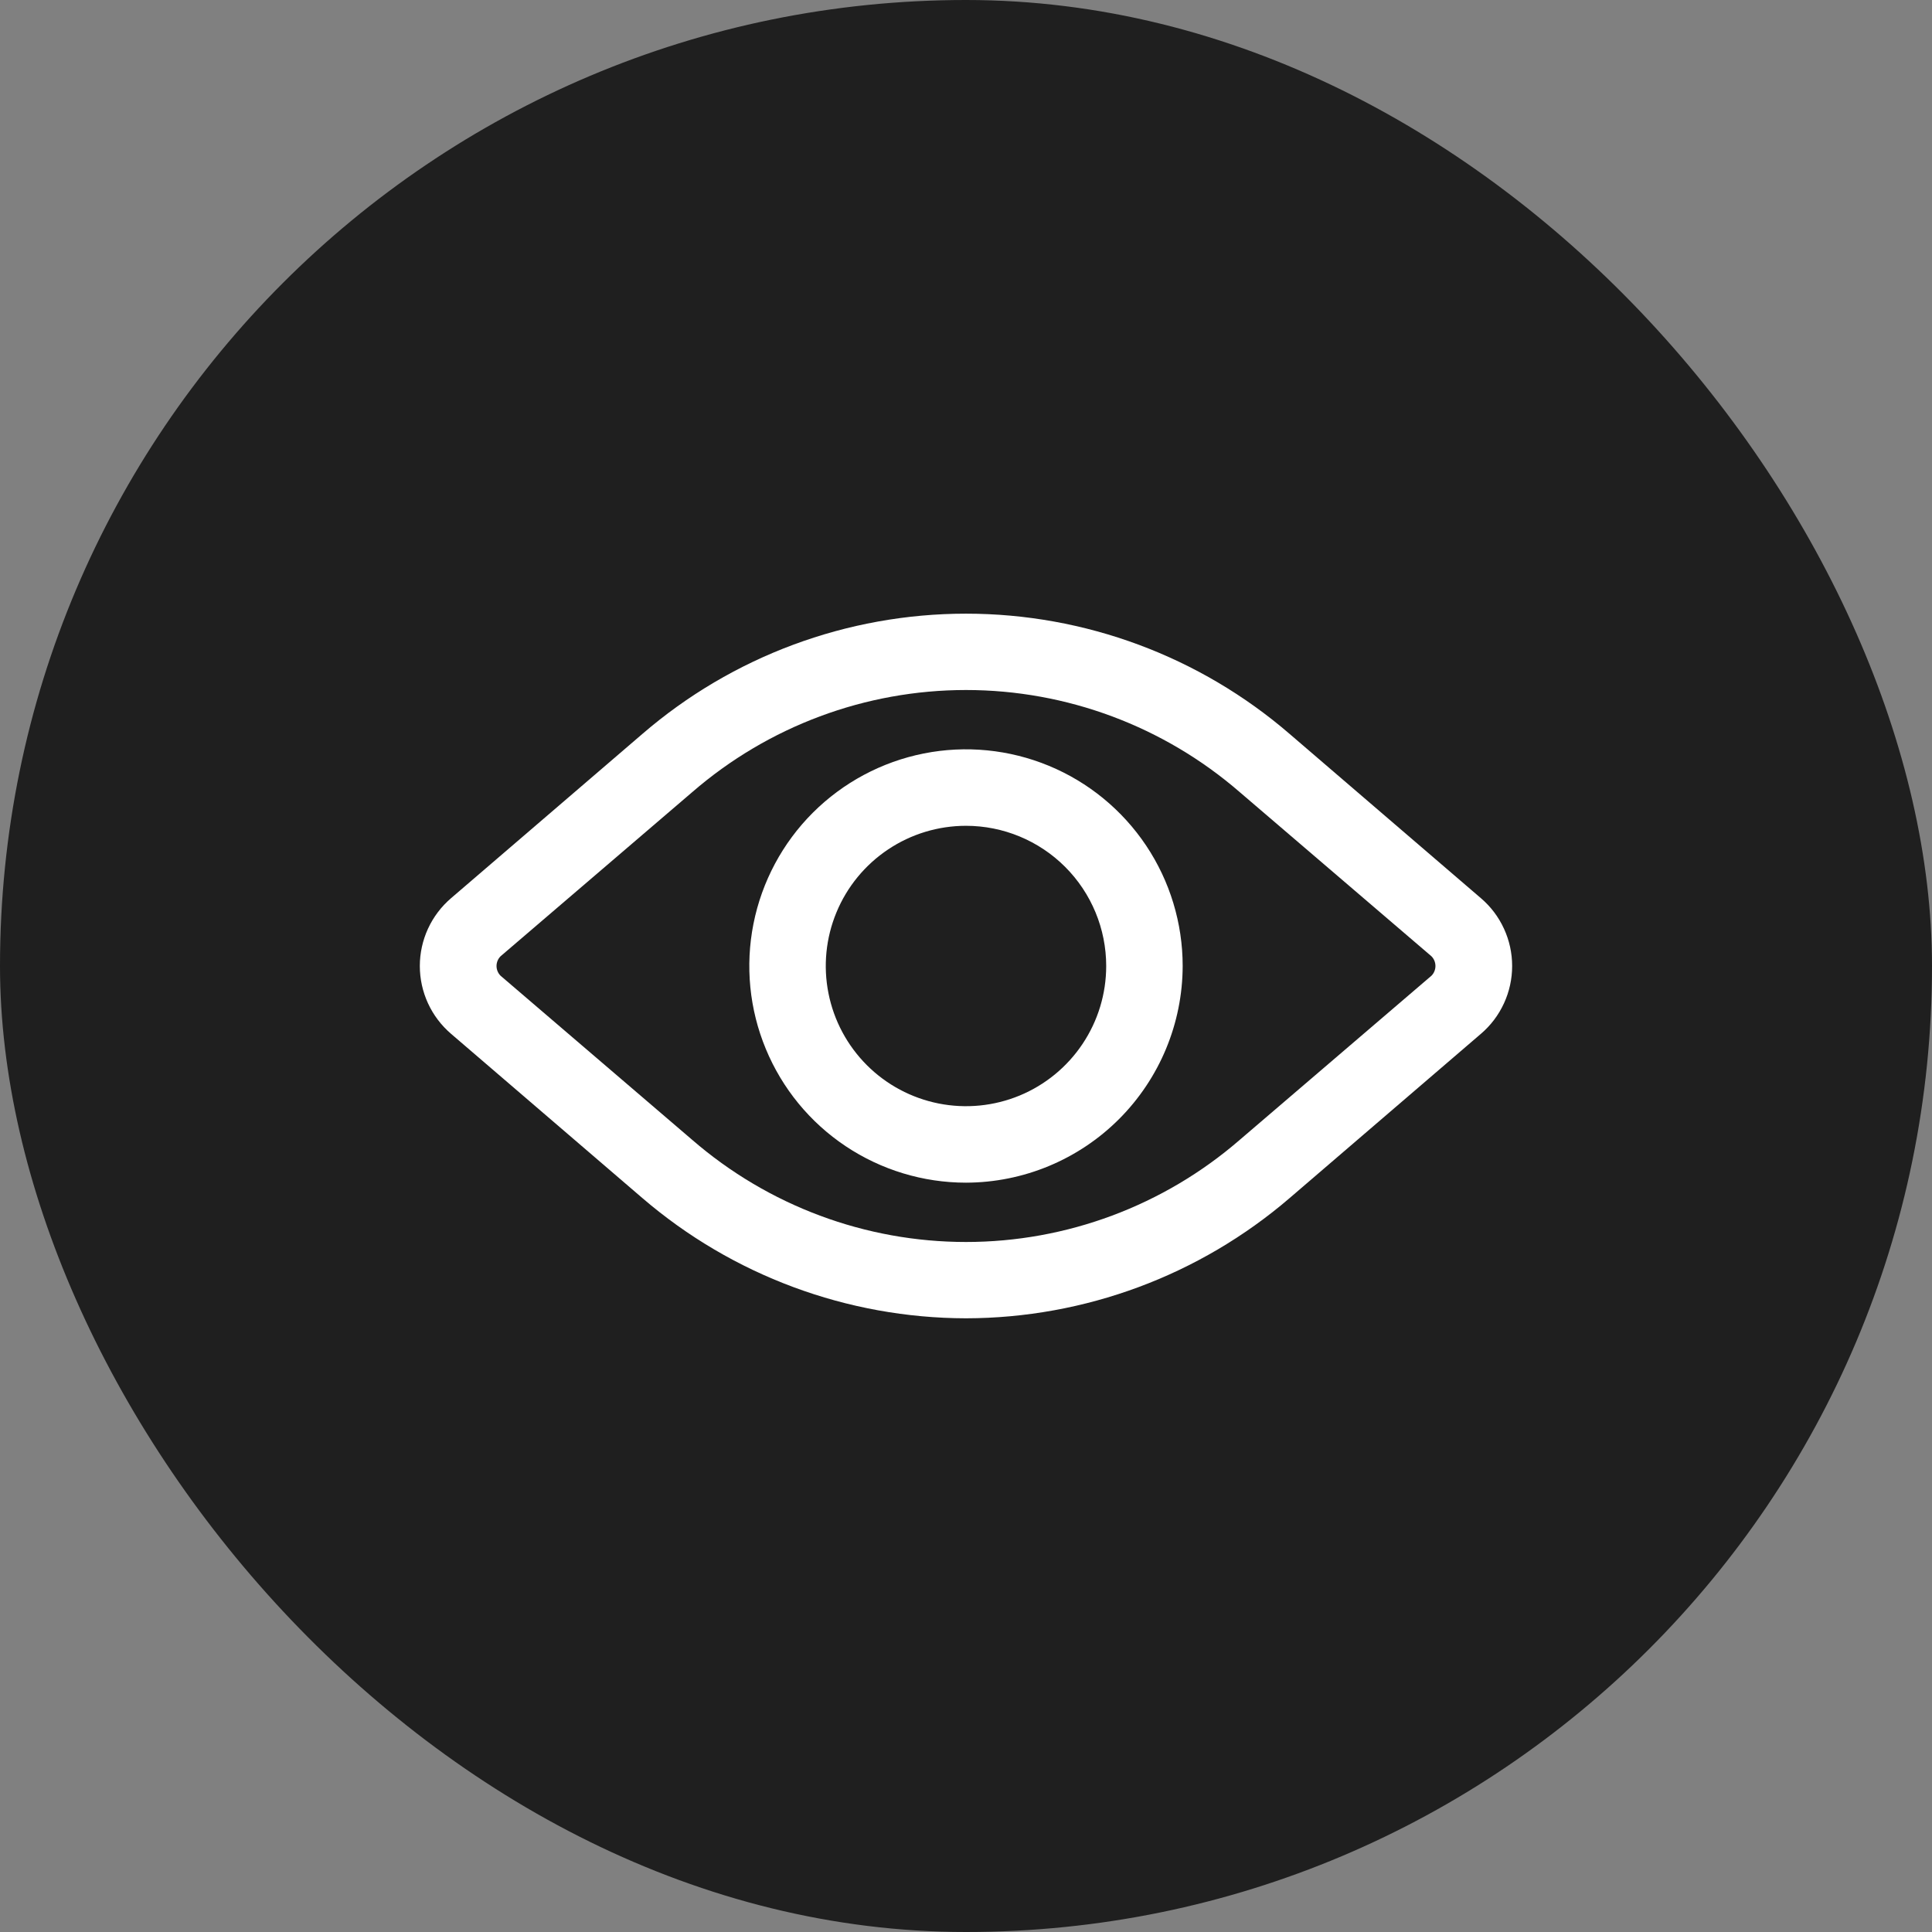
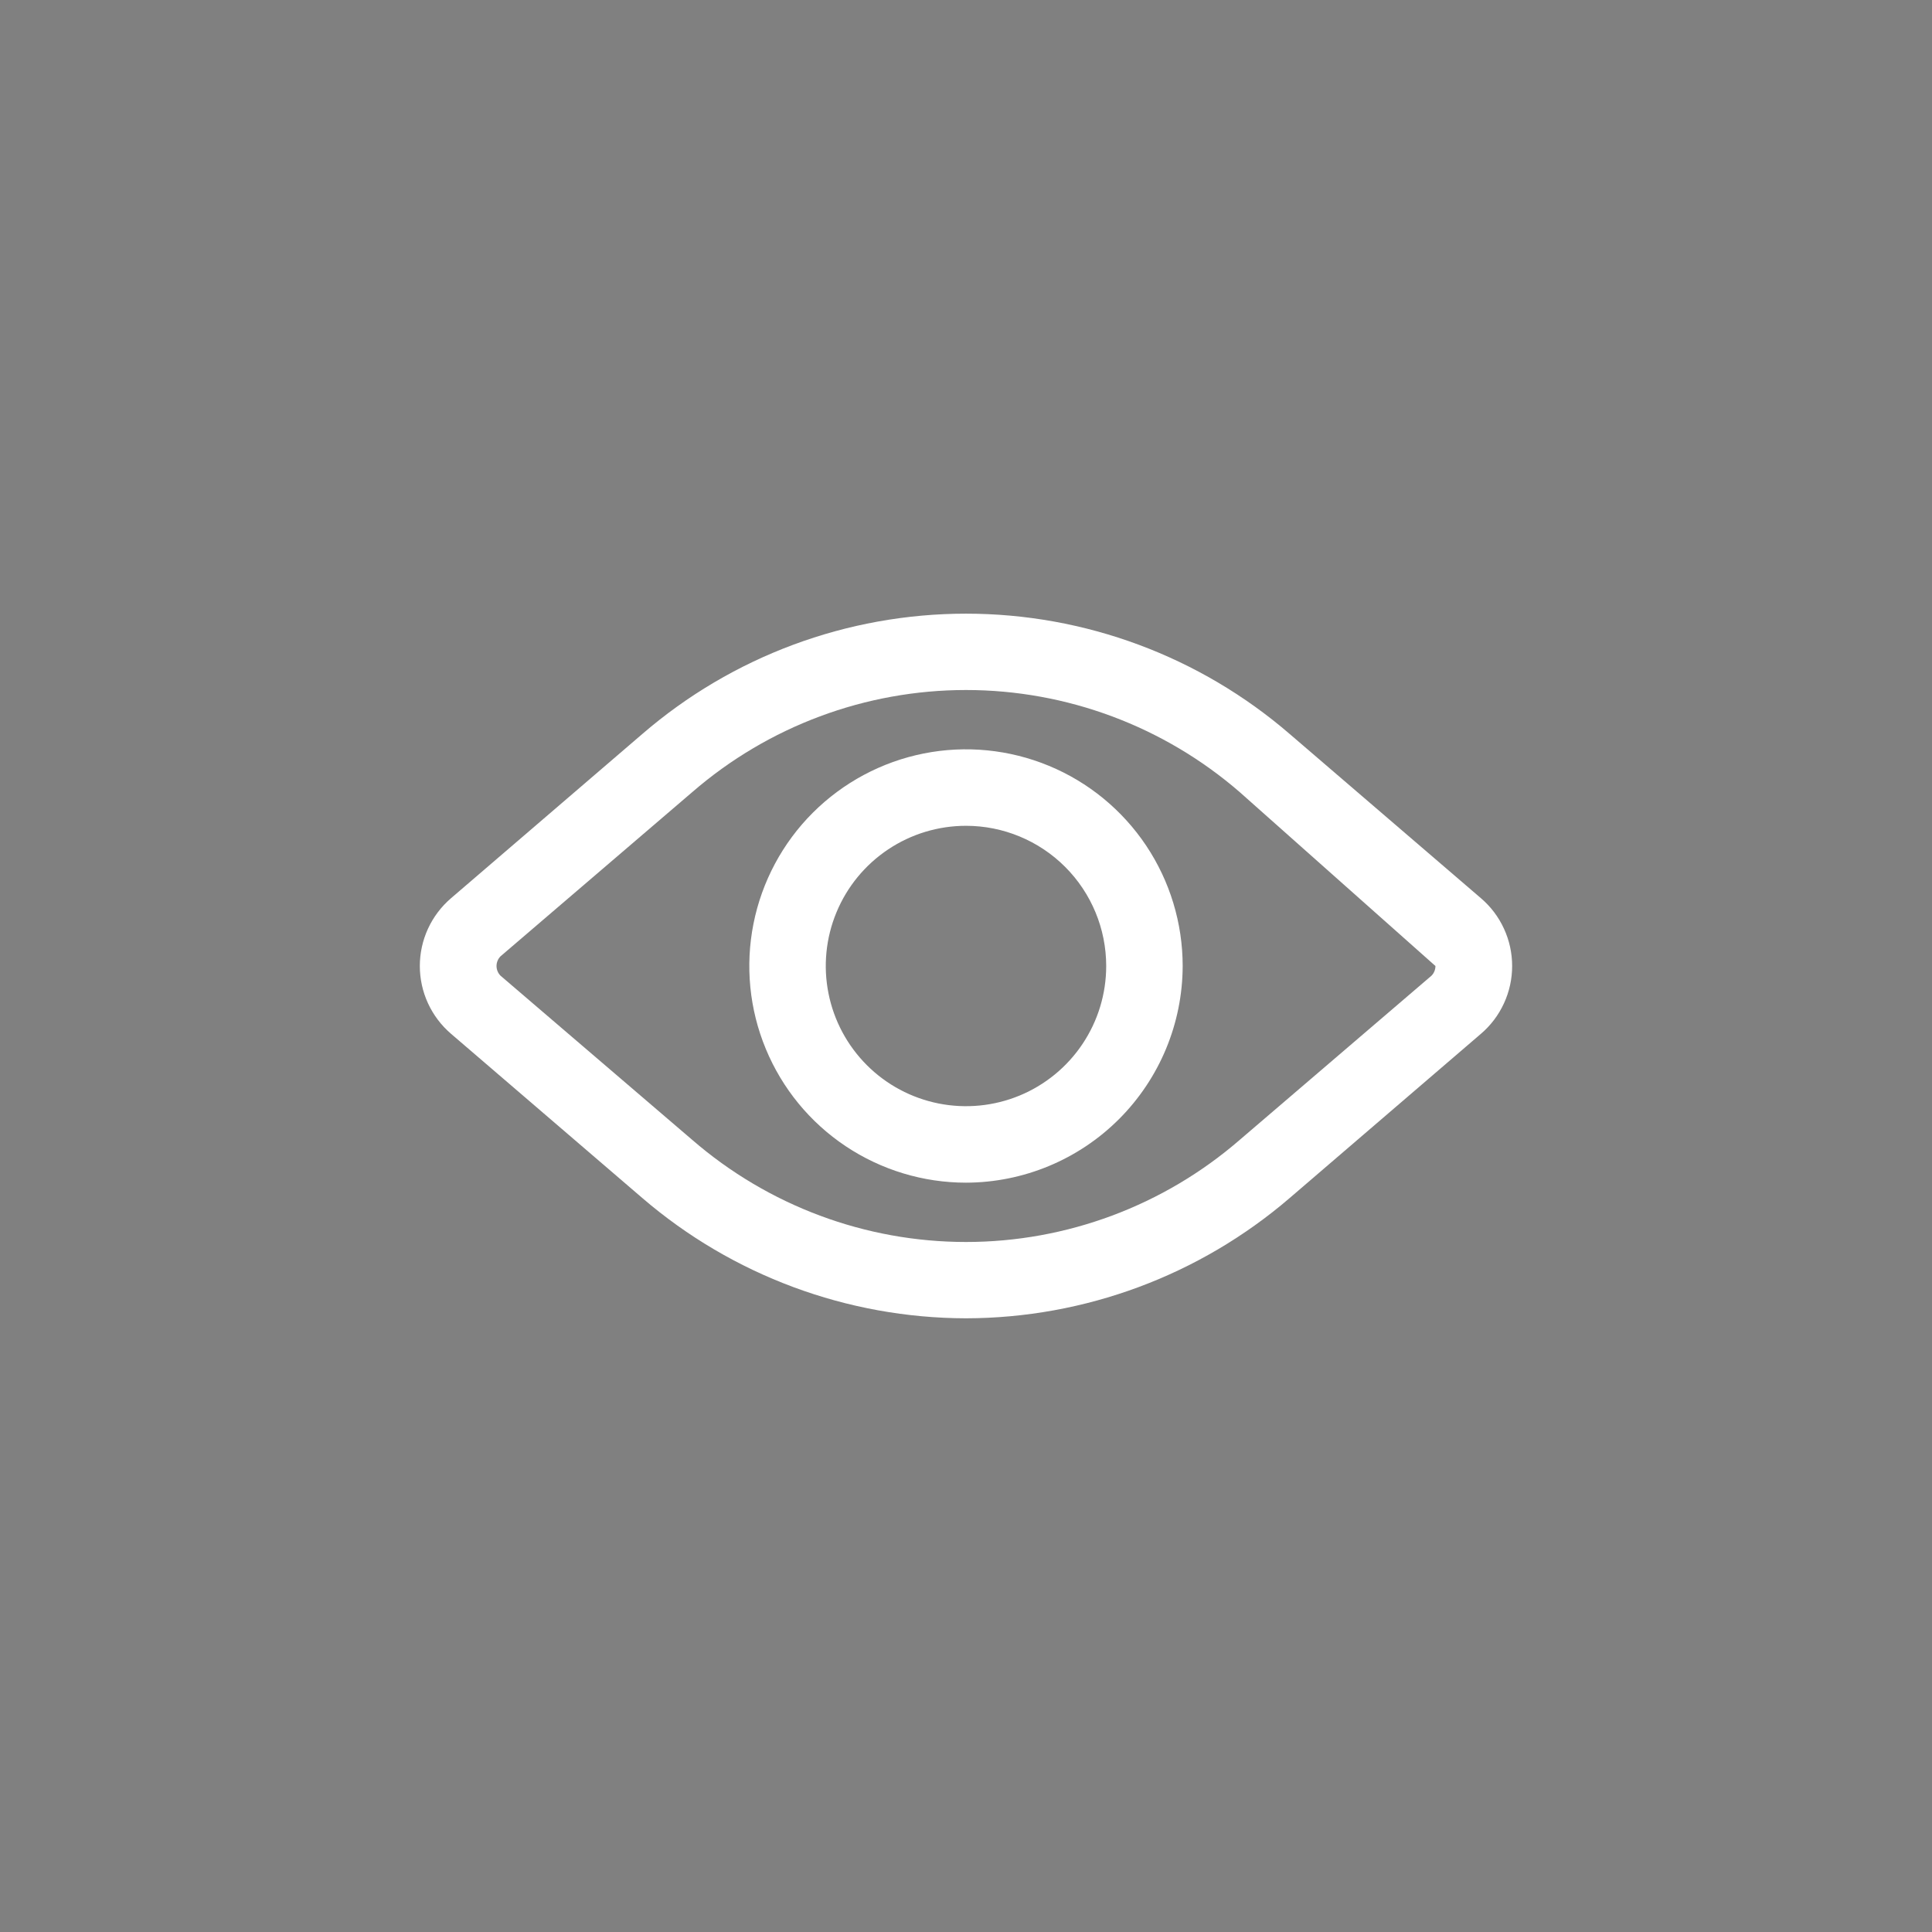
<svg xmlns="http://www.w3.org/2000/svg" width="60" height="60" viewBox="0 0 60 60" fill="none">
  <rect x="0" y="0" width="60" height="60" fill="#808080" stroke="none" />
-   <rect width="60" height="60" rx="30" fill="#1F1F1F" />
-   <path d="M30 40.941C26.31 40.934 22.744 39.609 19.946 37.204L14.008 32.106C13.704 31.846 13.46 31.523 13.292 31.159C13.125 30.796 13.038 30.4 13.038 30C13.038 29.6 13.125 29.204 13.292 28.841C13.46 28.477 13.704 28.154 14.008 27.894L19.946 22.796C22.74 20.384 26.308 19.058 30 19.058C33.691 19.058 37.259 20.384 40.054 22.796L45.991 27.894C46.296 28.154 46.54 28.477 46.707 28.841C46.875 29.204 46.961 29.6 46.961 30C46.961 30.4 46.875 30.796 46.707 31.159C46.54 31.523 46.296 31.846 45.991 32.106L40.054 37.204C37.255 39.609 33.69 40.934 30 40.941ZM21.497 35.399C23.858 37.444 26.876 38.571 30 38.571C33.123 38.571 36.142 37.444 38.502 35.399L44.456 30.301C44.535 30.221 44.579 30.113 44.579 30C44.579 29.887 44.535 29.779 44.456 29.699L38.502 24.601C36.142 22.555 33.123 21.429 30 21.429C26.876 21.429 23.858 22.555 21.497 24.601L15.544 29.699C15.465 29.779 15.42 29.887 15.42 30C15.42 30.113 15.465 30.221 15.544 30.301L21.497 35.399Z" fill="white" />
+   <path d="M30 40.941C26.31 40.934 22.744 39.609 19.946 37.204L14.008 32.106C13.704 31.846 13.46 31.523 13.292 31.159C13.125 30.796 13.038 30.4 13.038 30C13.038 29.6 13.125 29.204 13.292 28.841C13.46 28.477 13.704 28.154 14.008 27.894L19.946 22.796C22.74 20.384 26.308 19.058 30 19.058C33.691 19.058 37.259 20.384 40.054 22.796L45.991 27.894C46.296 28.154 46.54 28.477 46.707 28.841C46.875 29.204 46.961 29.6 46.961 30C46.961 30.4 46.875 30.796 46.707 31.159C46.54 31.523 46.296 31.846 45.991 32.106L40.054 37.204C37.255 39.609 33.69 40.934 30 40.941ZM21.497 35.399C23.858 37.444 26.876 38.571 30 38.571C33.123 38.571 36.142 37.444 38.502 35.399L44.456 30.301C44.535 30.221 44.579 30.113 44.579 30L38.502 24.601C36.142 22.555 33.123 21.429 30 21.429C26.876 21.429 23.858 22.555 21.497 24.601L15.544 29.699C15.465 29.779 15.42 29.887 15.42 30C15.42 30.113 15.465 30.221 15.544 30.301L21.497 35.399Z" fill="white" />
  <path d="M30 36.729C28.669 36.729 27.368 36.334 26.261 35.595C25.154 34.856 24.292 33.805 23.783 32.575C23.273 31.346 23.14 29.992 23.4 28.687C23.66 27.382 24.3 26.183 25.241 25.242C26.183 24.301 27.382 23.66 28.687 23.4C29.992 23.14 31.345 23.274 32.575 23.783C33.804 24.292 34.855 25.155 35.595 26.261C36.334 27.368 36.729 28.669 36.729 30C36.725 31.783 36.014 33.492 34.753 34.754C33.492 36.015 31.783 36.725 30 36.729ZM30 25.646C29.139 25.646 28.297 25.901 27.581 26.38C26.865 26.858 26.306 27.538 25.977 28.334C25.647 29.129 25.561 30.005 25.729 30.849C25.897 31.694 26.312 32.47 26.921 33.079C27.53 33.688 28.306 34.102 29.15 34.27C29.995 34.438 30.87 34.352 31.666 34.023C32.462 33.693 33.142 33.135 33.62 32.419C34.099 31.703 34.354 30.861 34.354 30C34.354 28.845 33.895 27.738 33.078 26.921C32.262 26.105 31.154 25.646 30 25.646Z" fill="white" />
</svg>